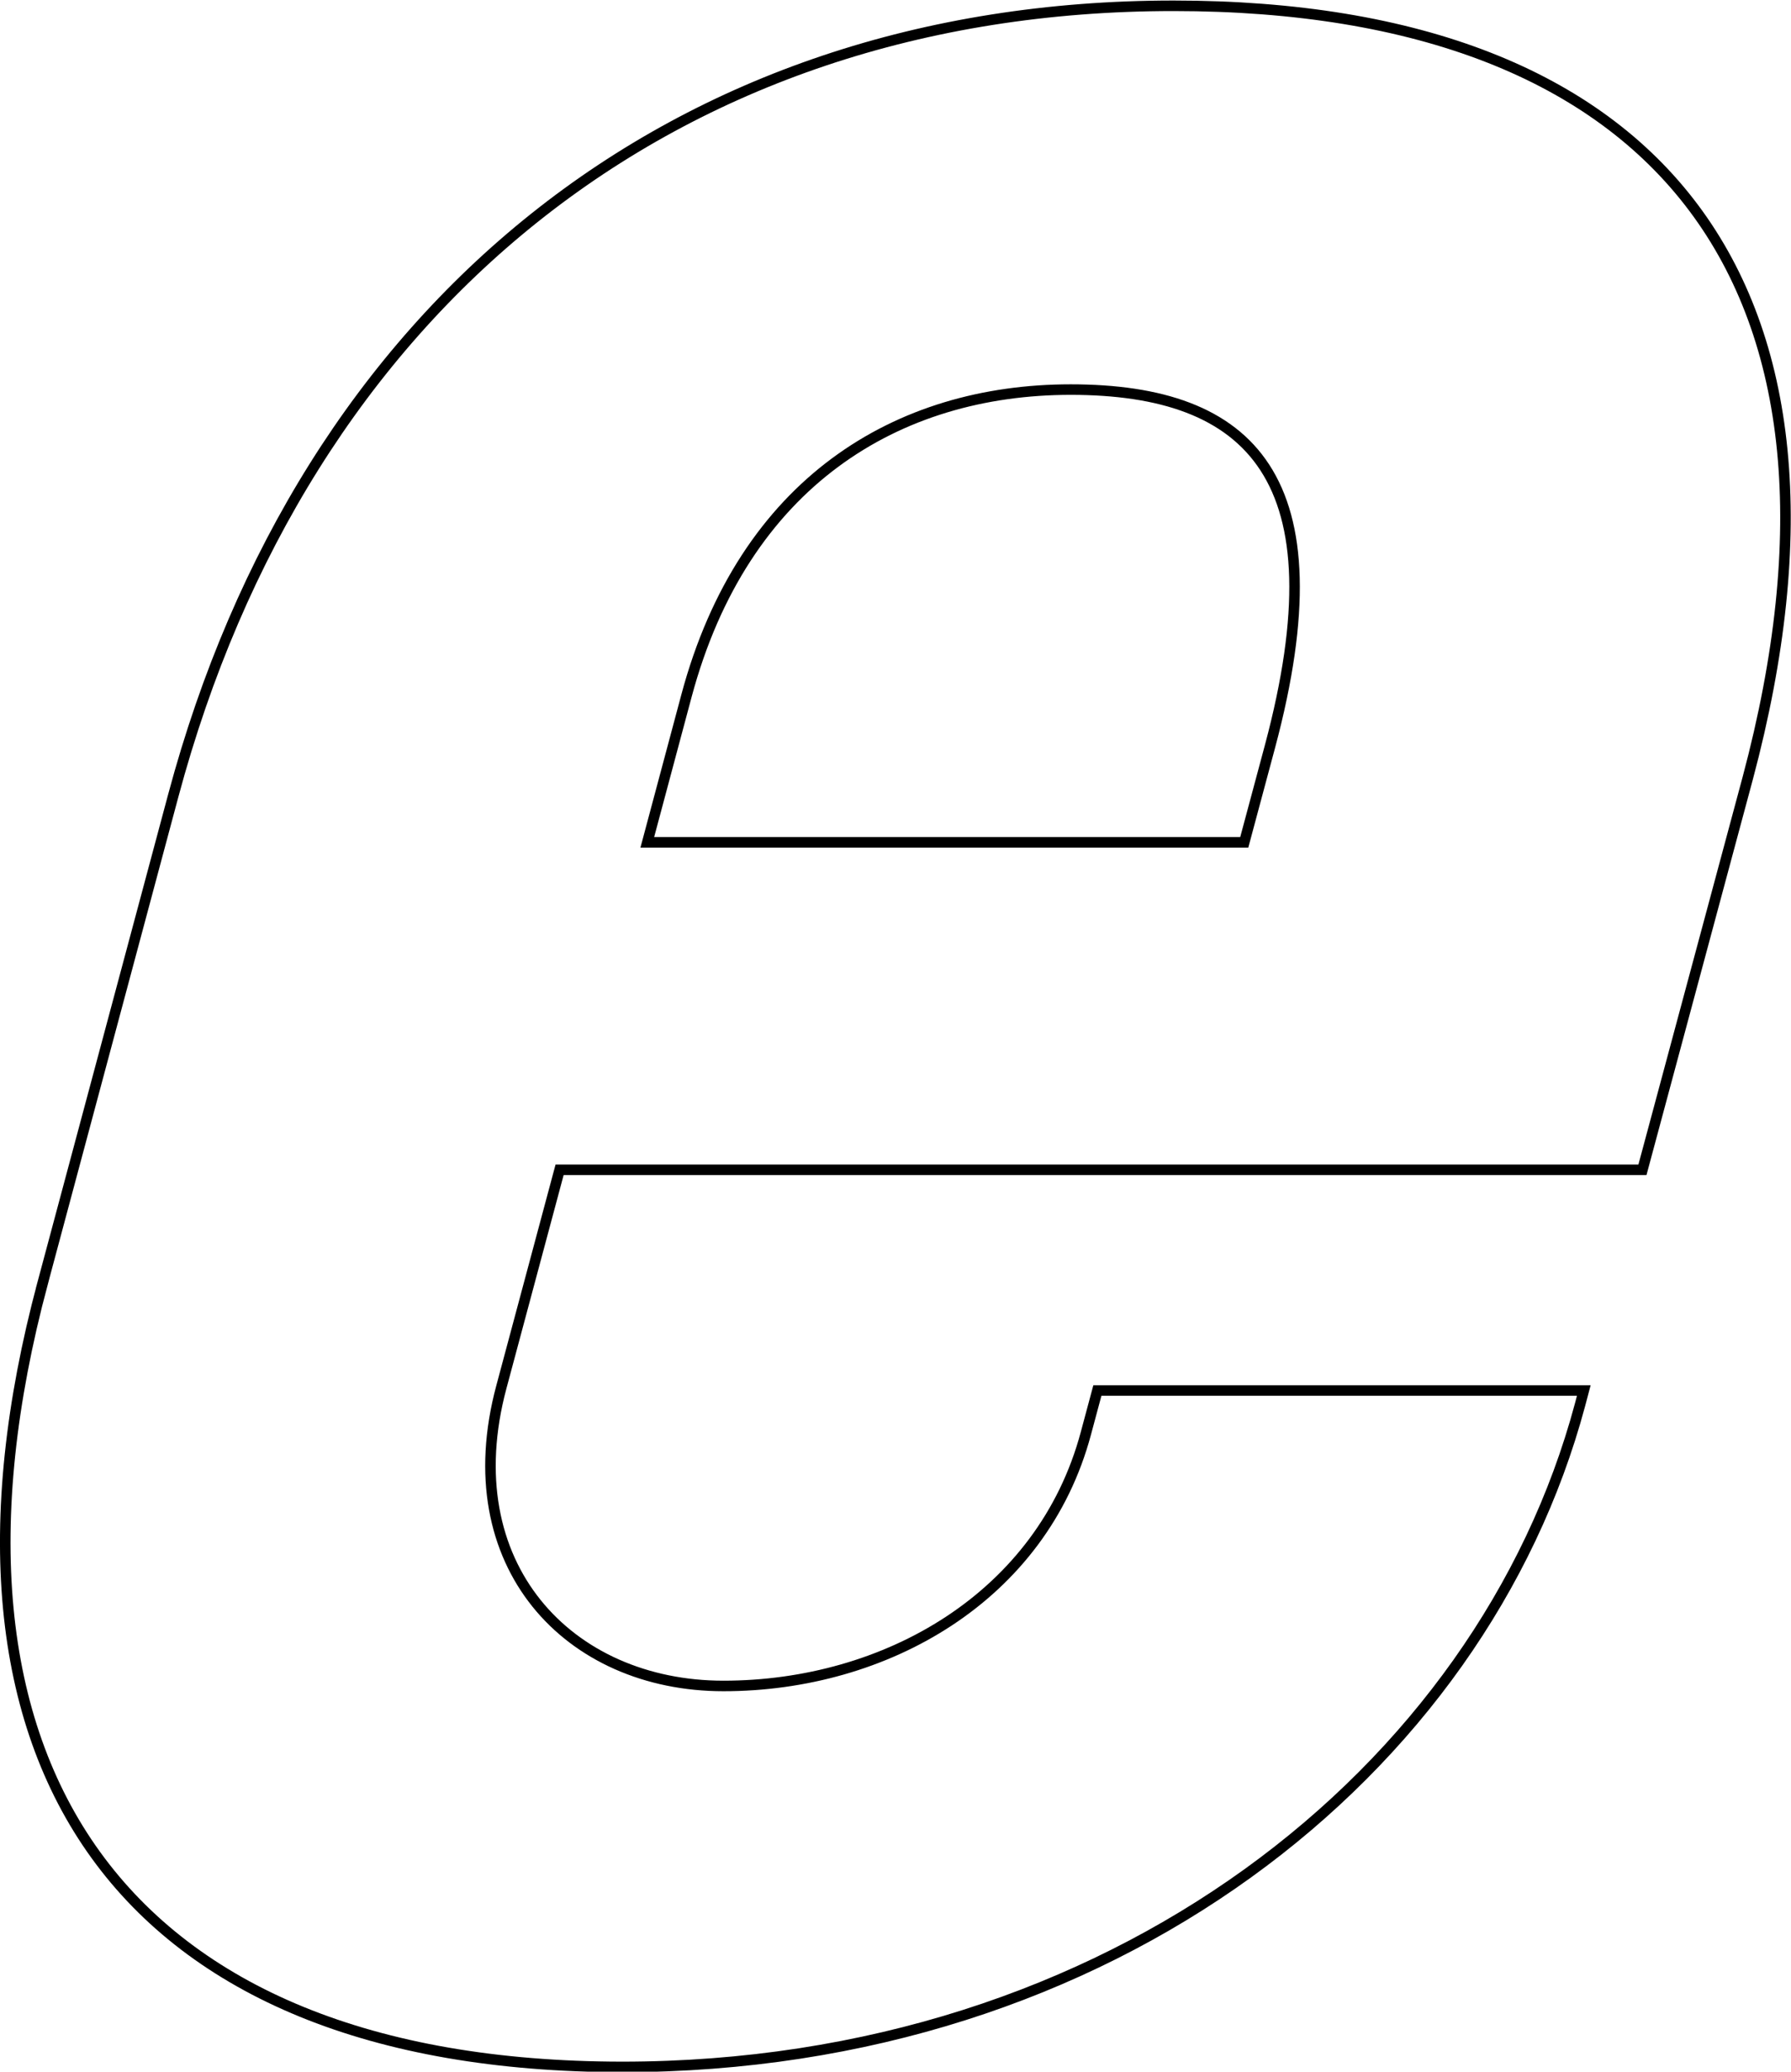
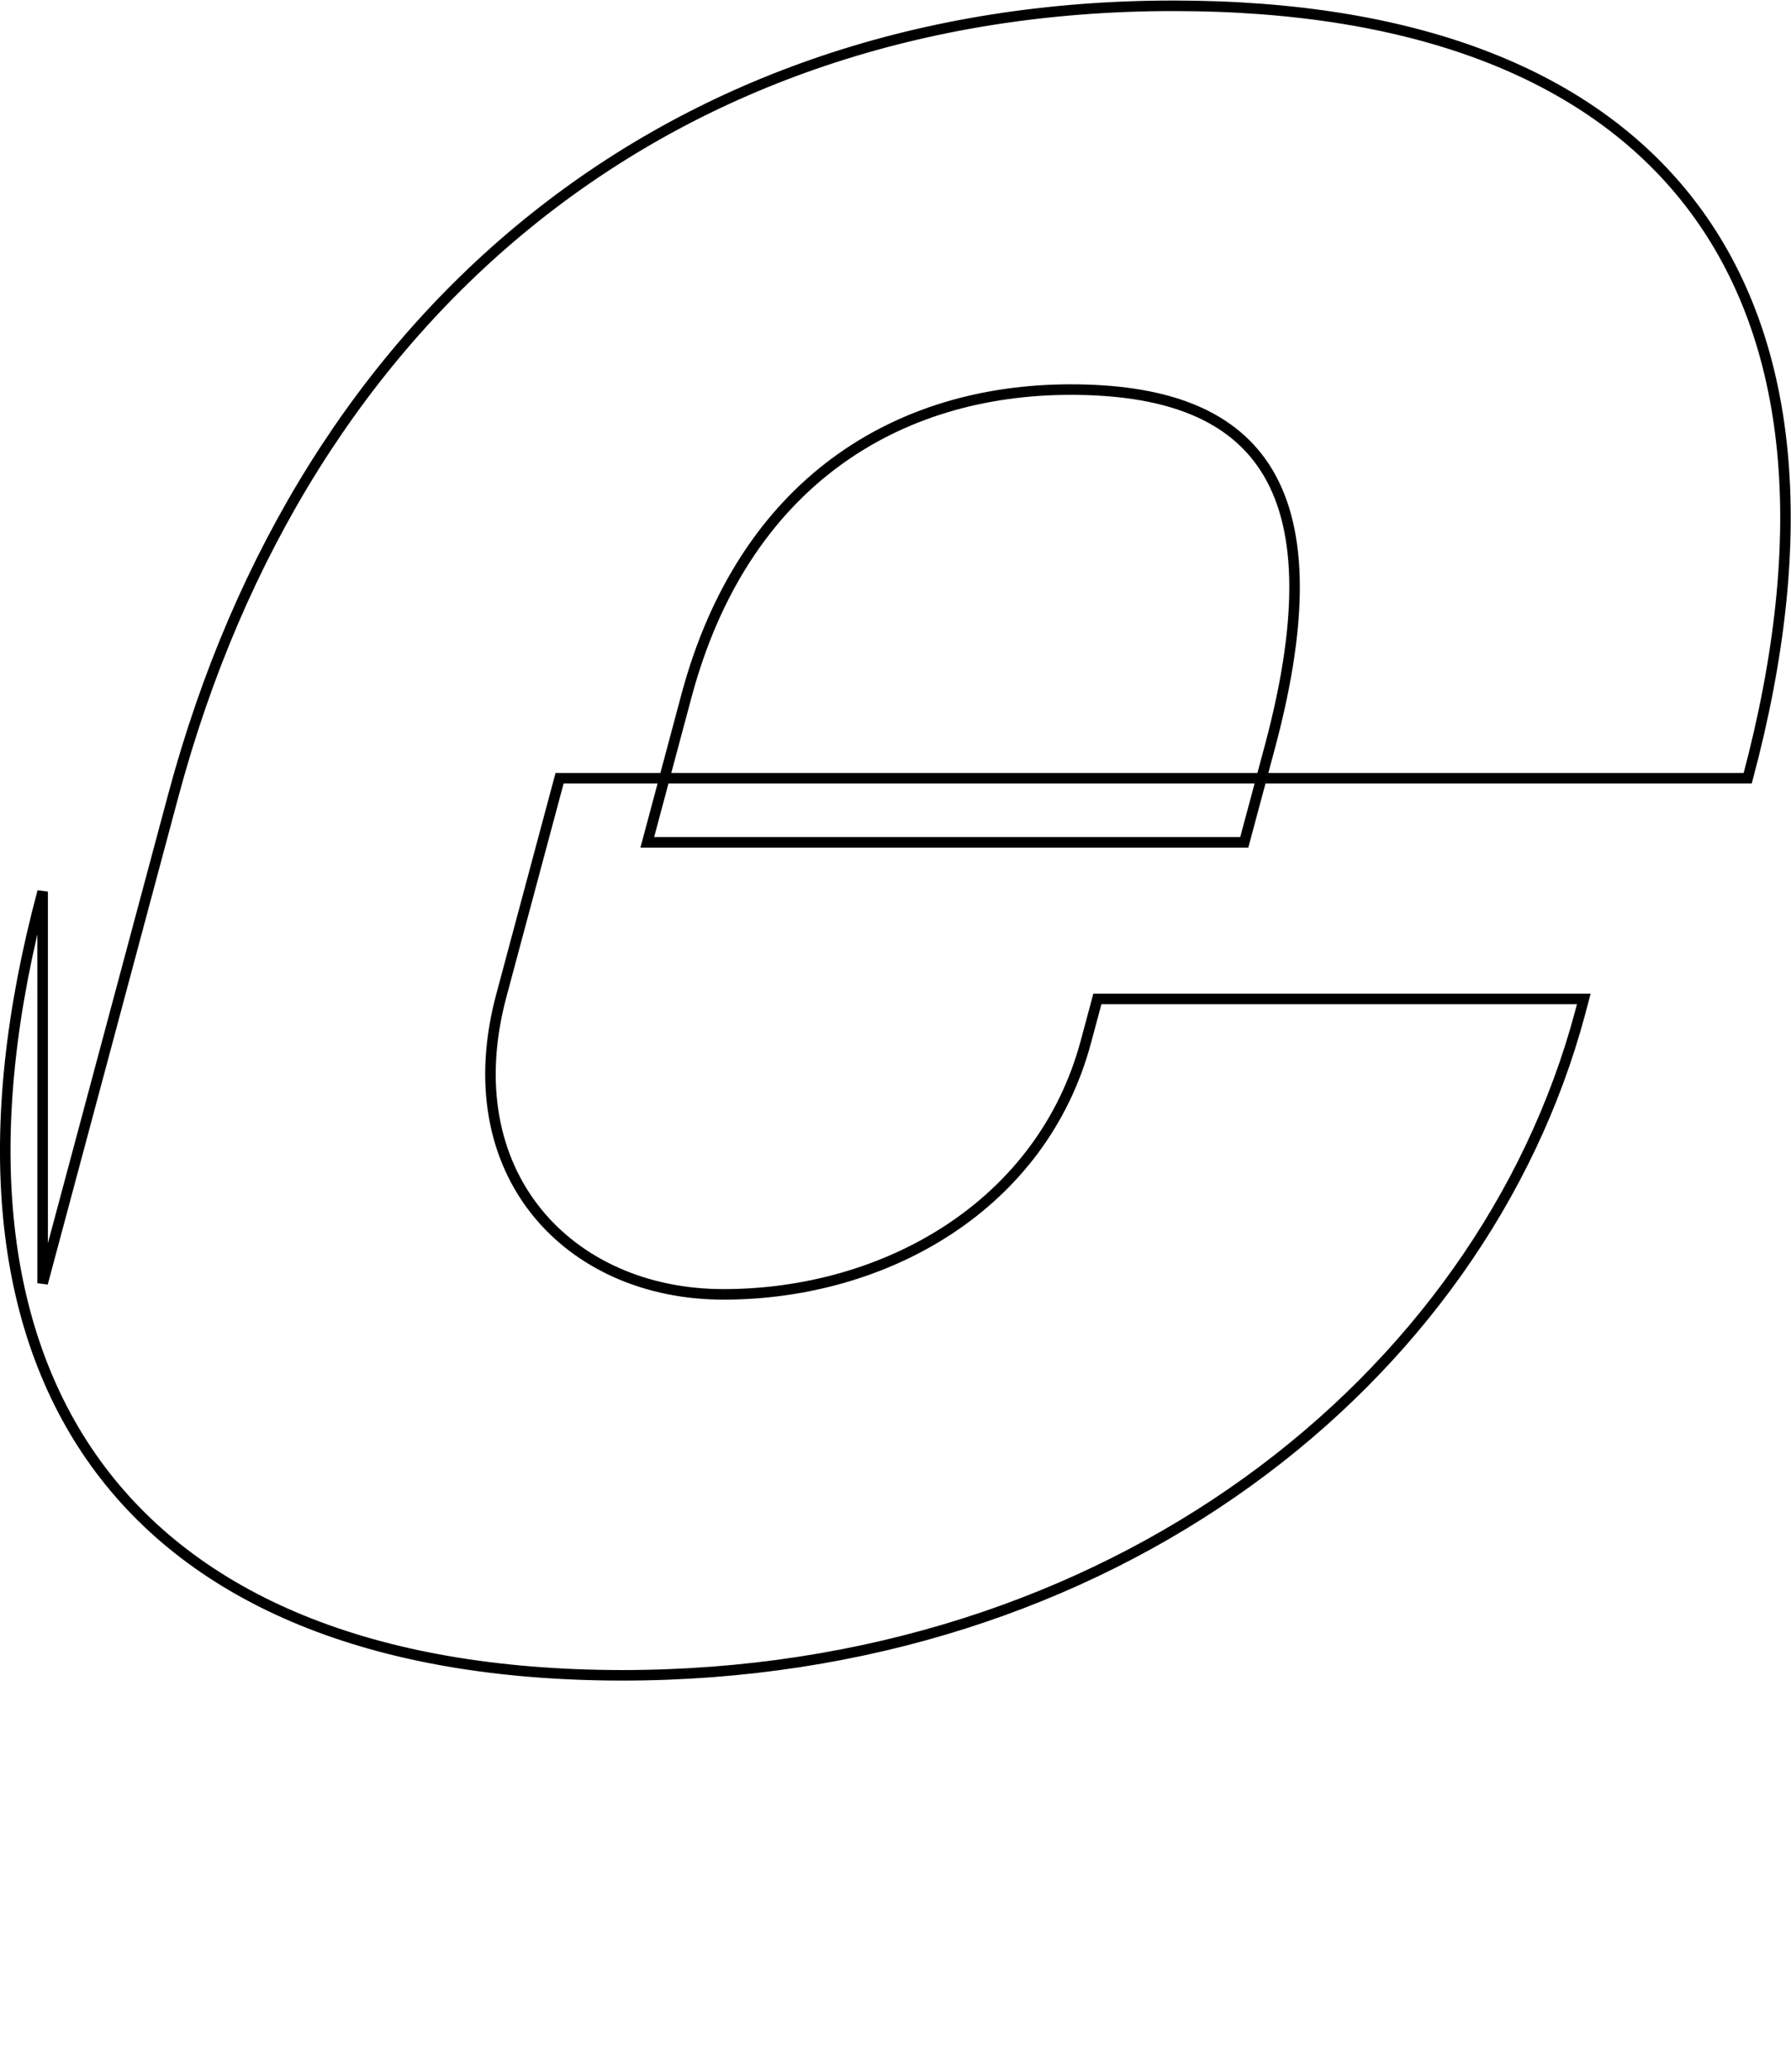
<svg xmlns="http://www.w3.org/2000/svg" viewBox="0 0 170.11 196.75">
-   <path d="M4.05 121.87l12.41-46.32c12.41-46.31 47.41-75 95-75 46.55 0 67 26.71 54.54 73.36l-10 37.19H53.15l-5.53 20.63c-4.53 16.9 6.39 28.39 21.09 28.39 15.4 0 30.27-8.45 34.43-24l1.09-4.06h46.2l-.36 1.36c-9.33 34.82-44.5 62.88-91 62.88-47.65-.05-67.25-28.79-55.02-74.43zM118.18 80l2.45-9.13C127.42 45.46 118.84 37 101.69 37c-16.45 0-31.06 8.8-36.49 29.09L61.48 80z" fill="none" stroke="#000" />
+   <path d="M4.05 121.87l12.41-46.32c12.41-46.31 47.41-75 95-75 46.55 0 67 26.71 54.54 73.36H53.15l-5.53 20.63c-4.53 16.9 6.39 28.39 21.09 28.39 15.4 0 30.27-8.45 34.43-24l1.09-4.06h46.2l-.36 1.36c-9.33 34.82-44.5 62.88-91 62.88-47.65-.05-67.25-28.79-55.02-74.43zM118.18 80l2.45-9.13C127.42 45.46 118.84 37 101.69 37c-16.45 0-31.06 8.8-36.49 29.09L61.48 80z" fill="none" stroke="#000" />
</svg>